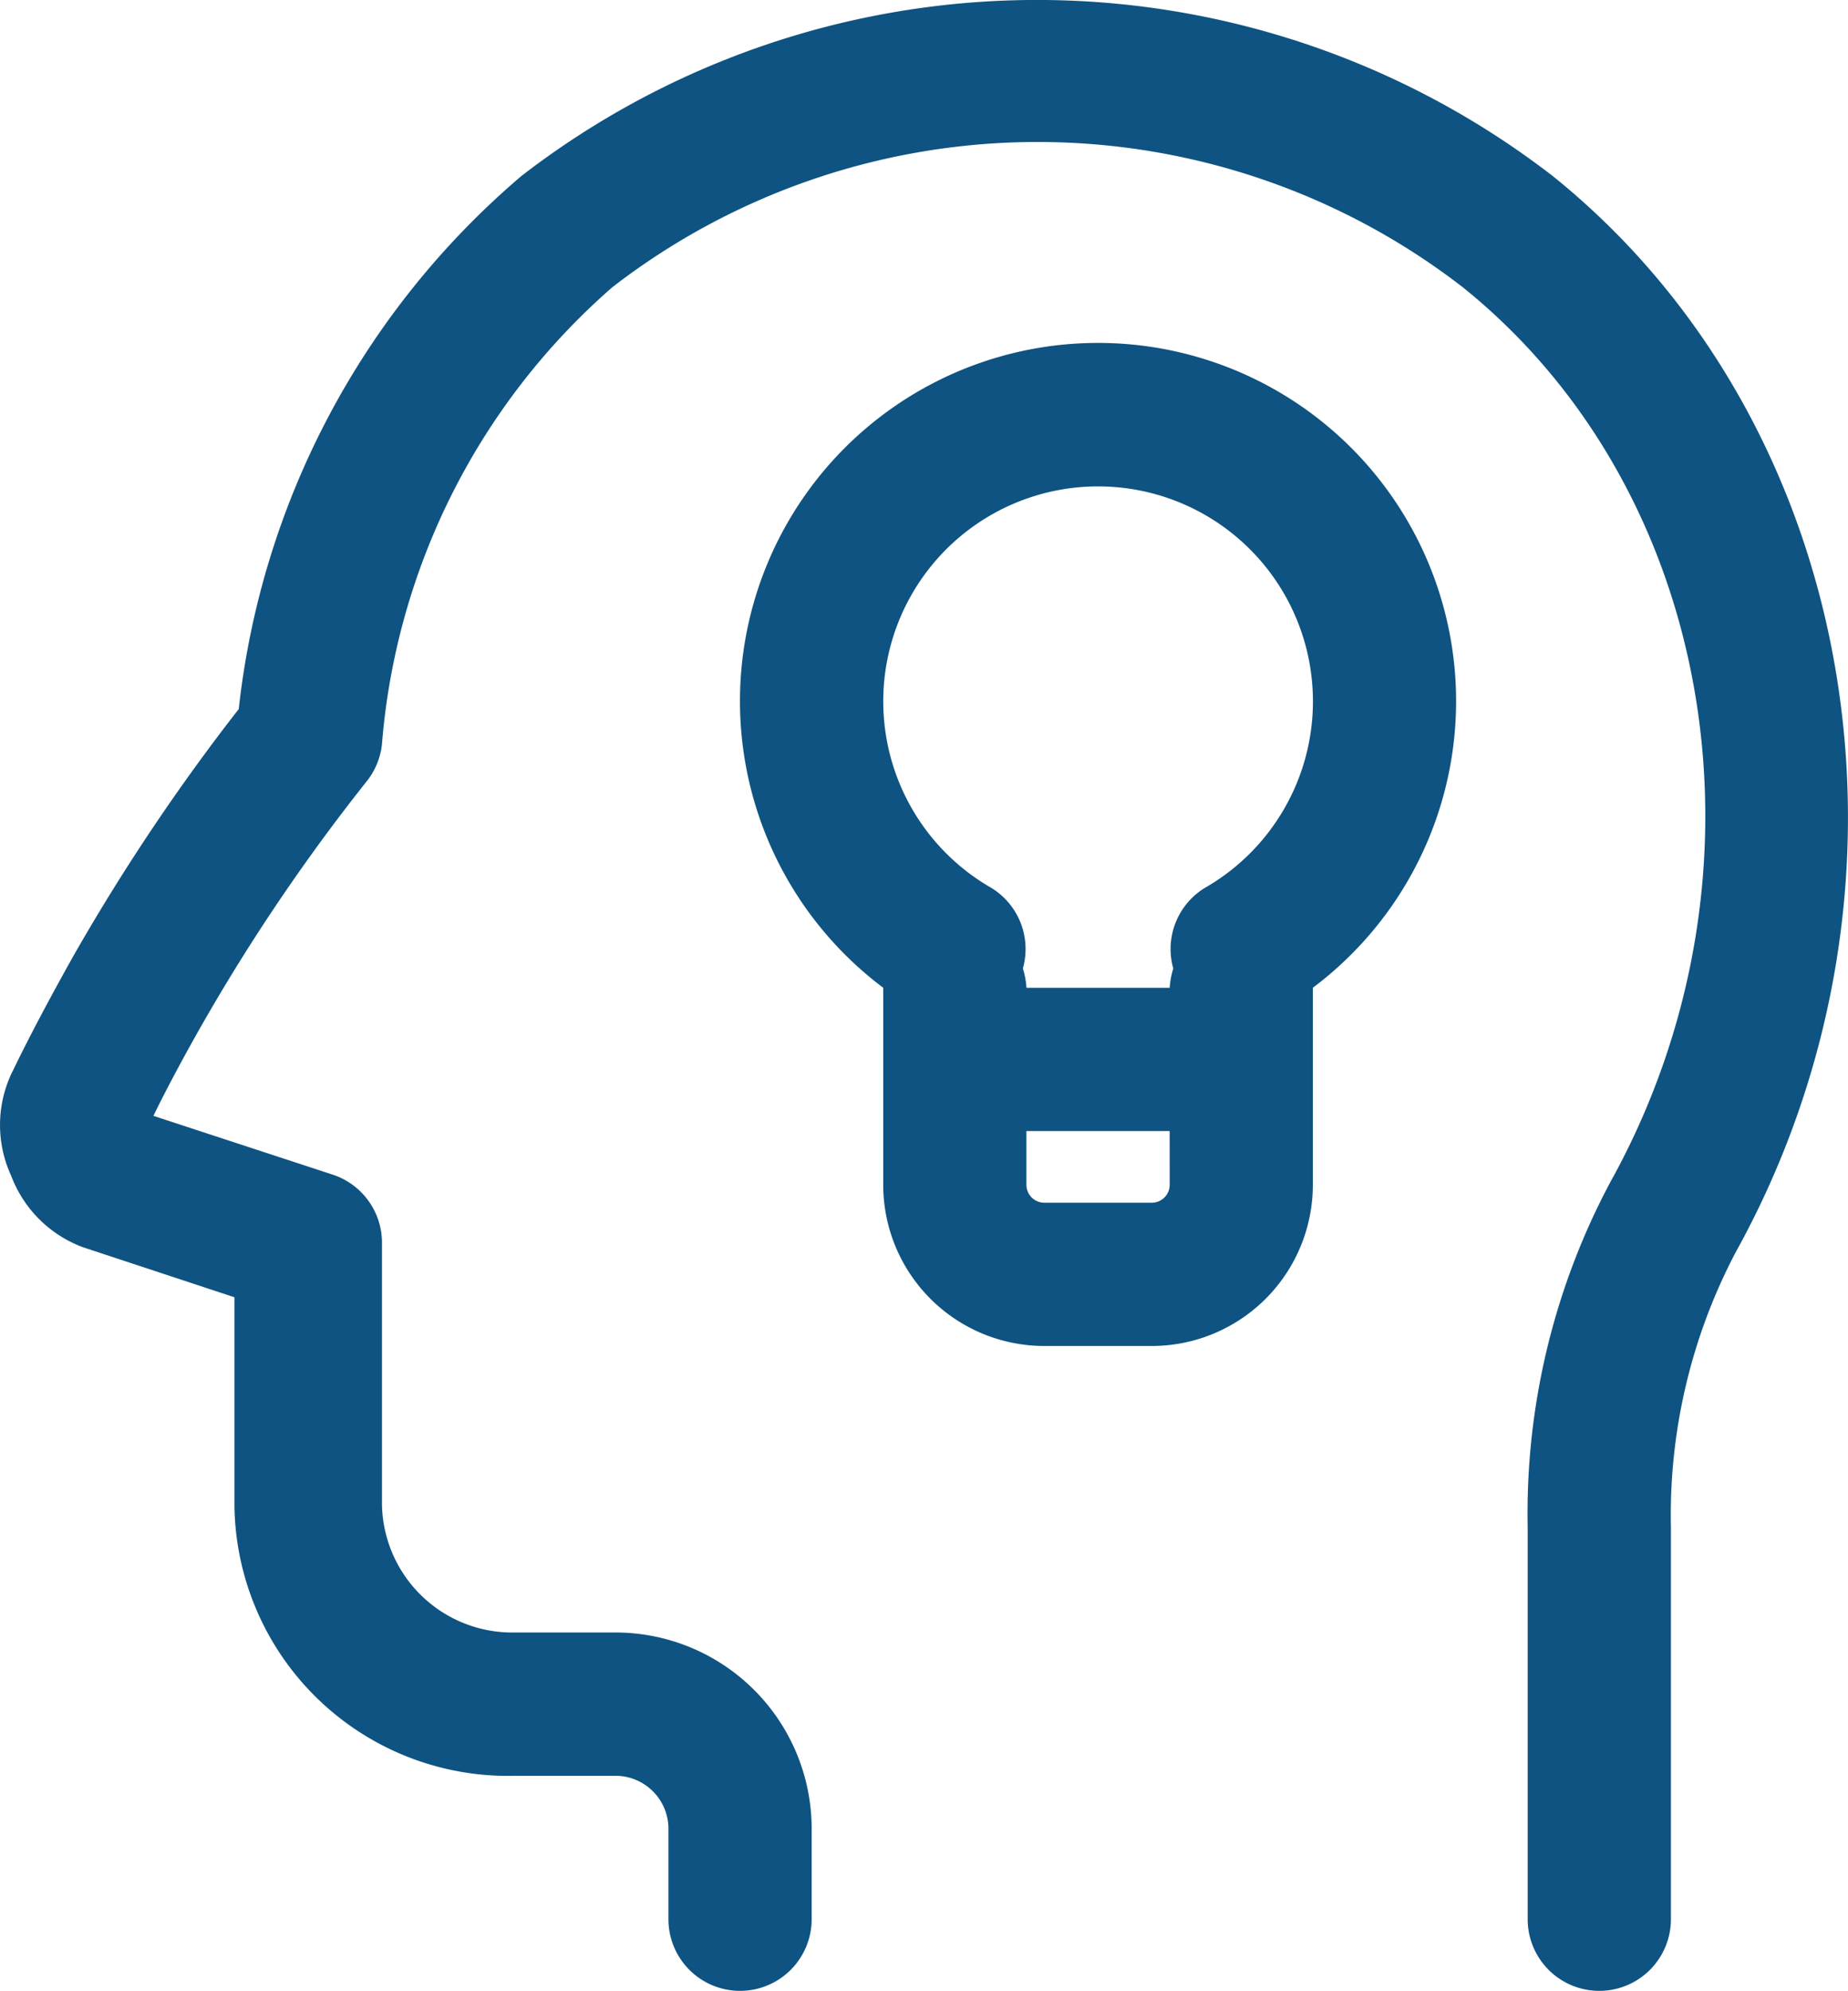
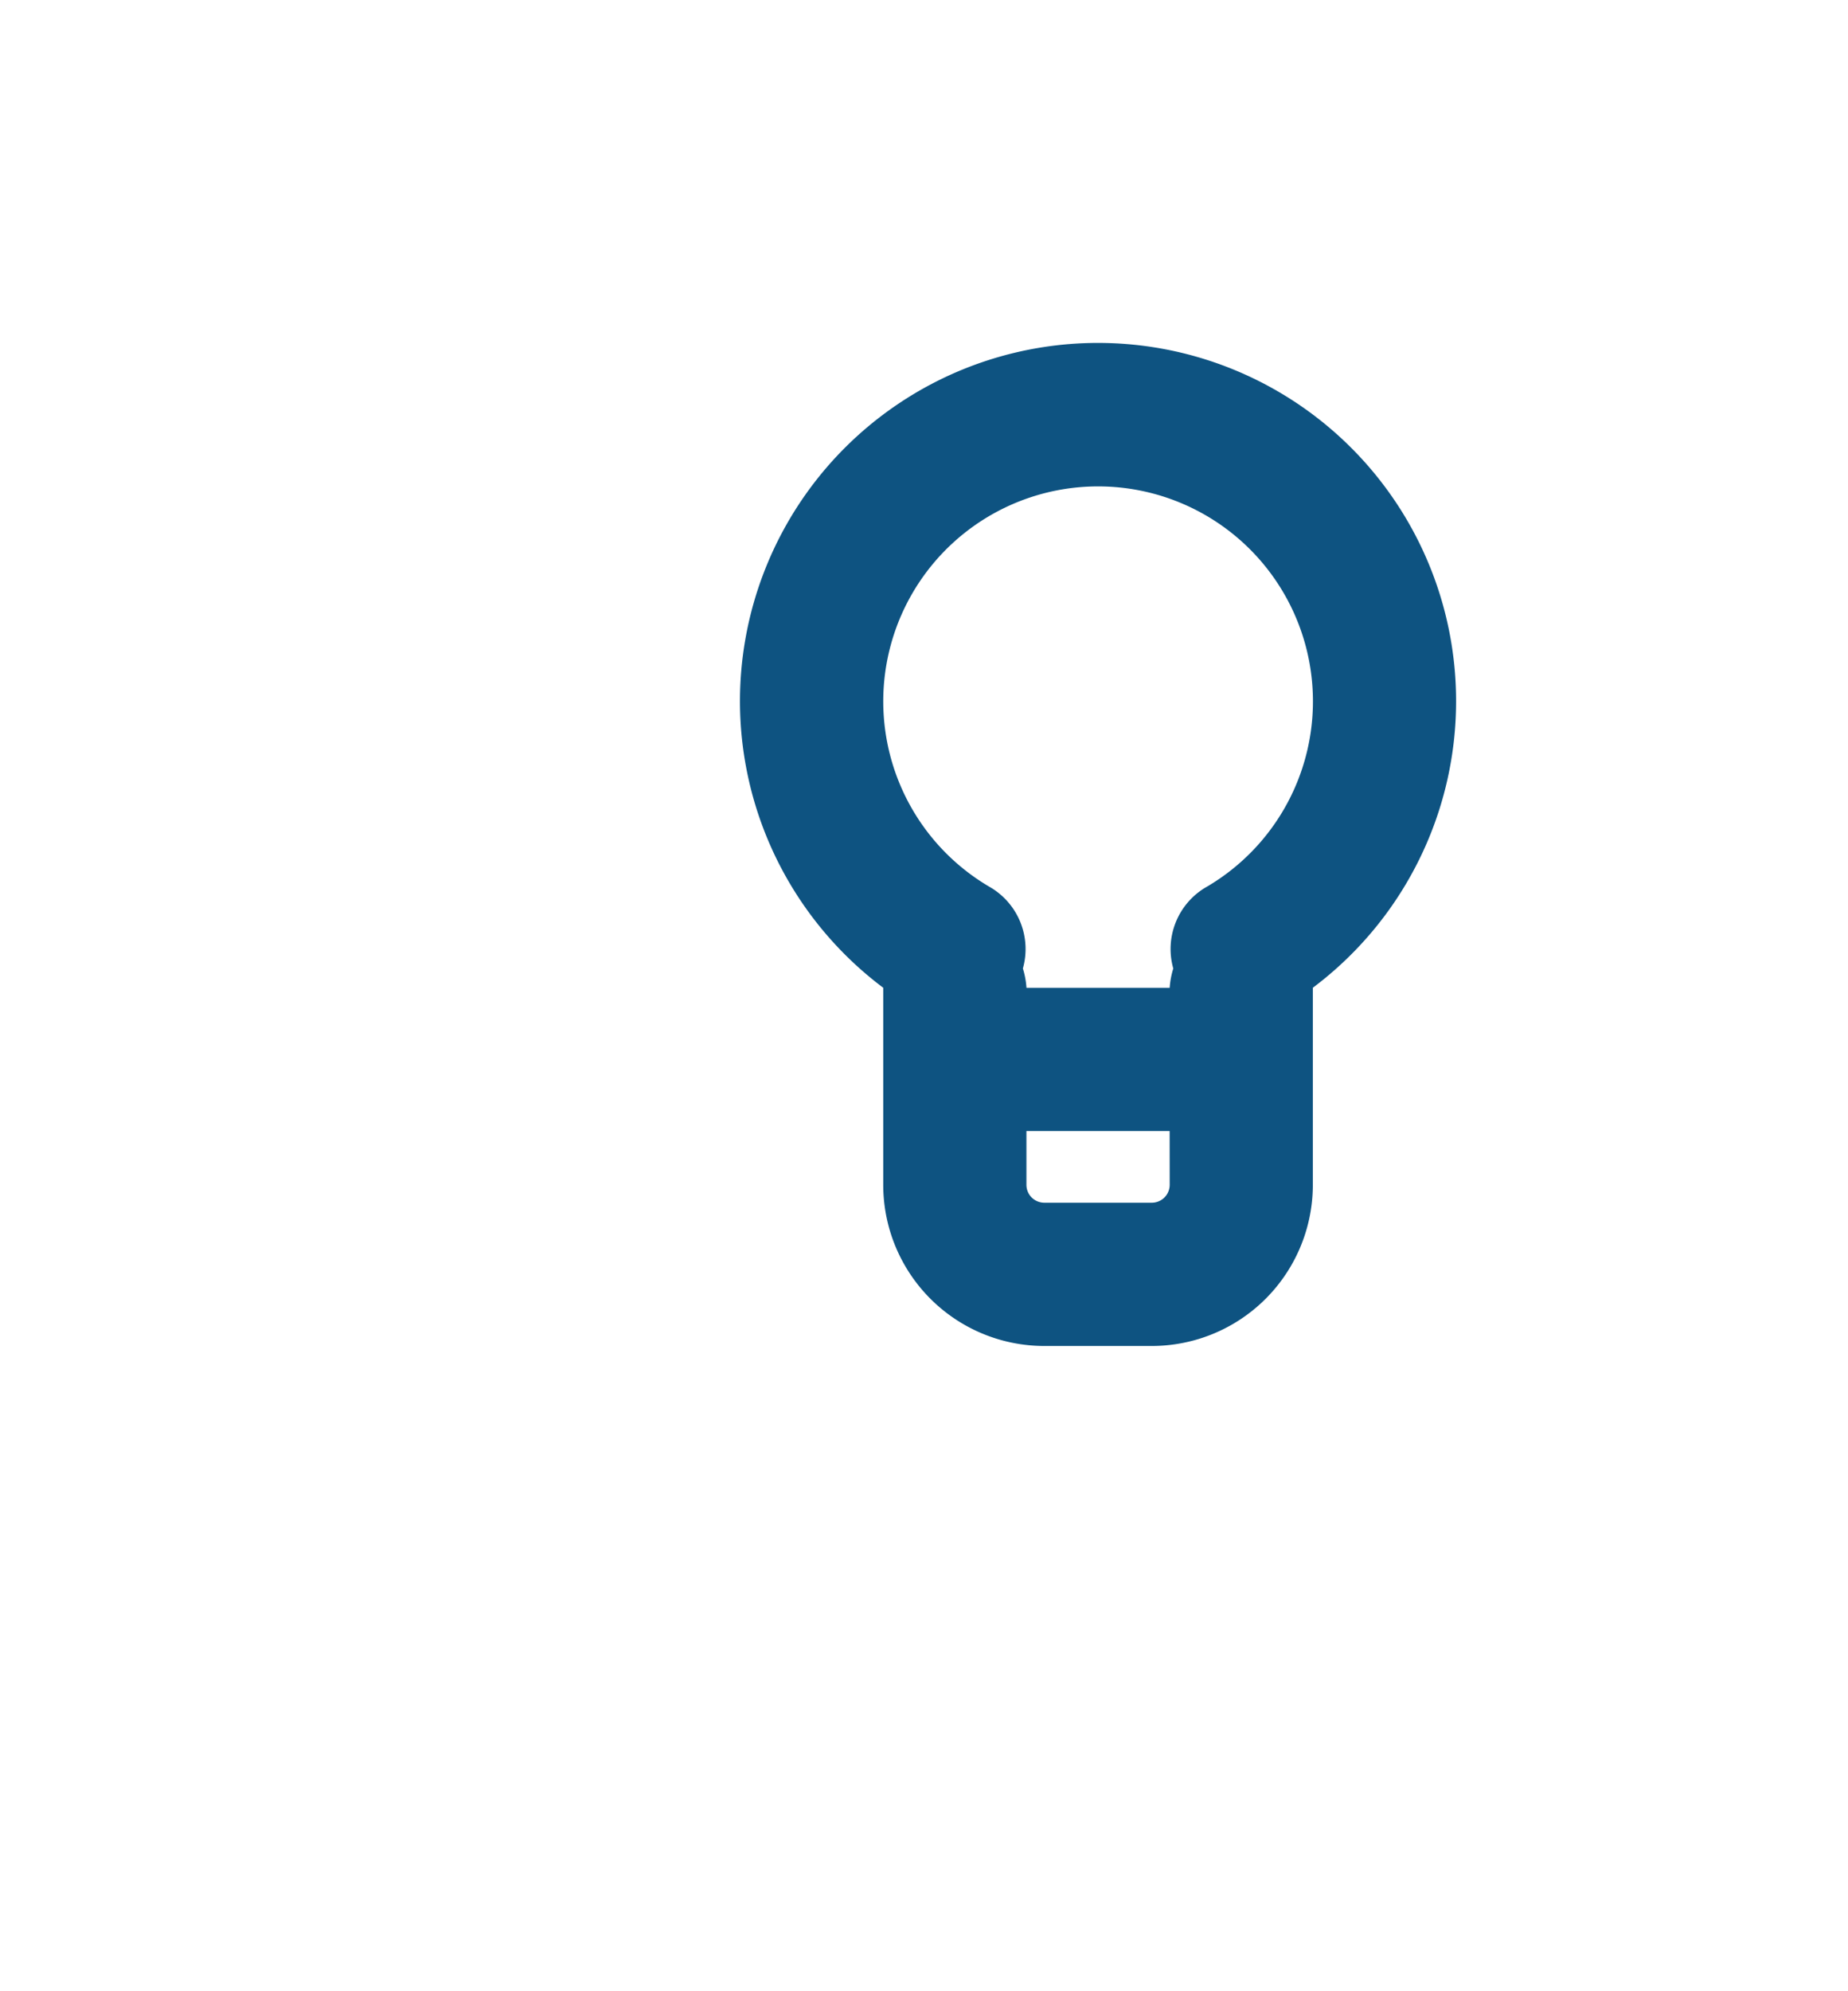
<svg xmlns="http://www.w3.org/2000/svg" id="creativity" width="42.294" height="45.539" viewBox="0 0 42.294 45.539">
-   <path id="Caminho_6971" data-name="Caminho 6971" d="M39.2,6.239a19.306,19.306,0,0,0-23.6,0A18.683,18.683,0,0,0,9.13,18.433a47.379,47.379,0,0,0-3.769,5.621c-.524.934-1.016,1.852-1.442,2.737a2.77,2.77,0,0,0,0,2.311,2.8,2.8,0,0,0,1.639,1.639l3.474,1.147v4.8a6.261,6.261,0,0,0,6.408,6.146h2.278a1.213,1.213,0,0,1,1.246,1.18v2.1a1.639,1.639,0,0,0,3.278,0v-2.1a4.491,4.491,0,0,0-4.523-4.458H15.44a2.983,2.983,0,0,1-3.032-2.917v-6a1.639,1.639,0,0,0-1.131-1.557l-4.1-1.344c.328-.672.7-1.36,1.1-2.065A44.25,44.25,0,0,1,12.047,20.1a1.639,1.639,0,0,0,.361-.869A15.52,15.52,0,0,1,17.685,8.78a15.914,15.914,0,0,1,19.453,0c5.818,4.671,7.277,13.472,3.376,20.486a16.094,16.094,0,0,0-1.885,7.883v8.965a1.639,1.639,0,0,0,3.278,0V37.149a12.914,12.914,0,0,1,1.475-6.277C48.037,22.481,46.234,11.893,39.2,6.239Z" transform="translate(-3.666 -2.214)" fill="#0e5381" />
  <path id="Caminho_6972" data-name="Caminho 6972" d="M22.195,7a8.194,8.194,0,0,0-4.917,14.75h0v4.507a3.687,3.687,0,0,0,3.687,3.687h2.458a3.687,3.687,0,0,0,3.687-3.687V21.75h0A8.194,8.194,0,0,0,22.195,7Zm1.639,19.257a.41.41,0,0,1-.41.41H20.965a.41.41,0,0,1-.41-.41V25.028h3.278Zm.819-6.8a1.639,1.639,0,0,0-.737,1.852,1.917,1.917,0,0,0-.082.442H20.556a1.918,1.918,0,0,0-.082-.442,1.639,1.639,0,0,0-.737-1.852,4.917,4.917,0,1,1,4.917,0Z" transform="translate(2.936 0.844)" fill="#0e5381" />
</svg>